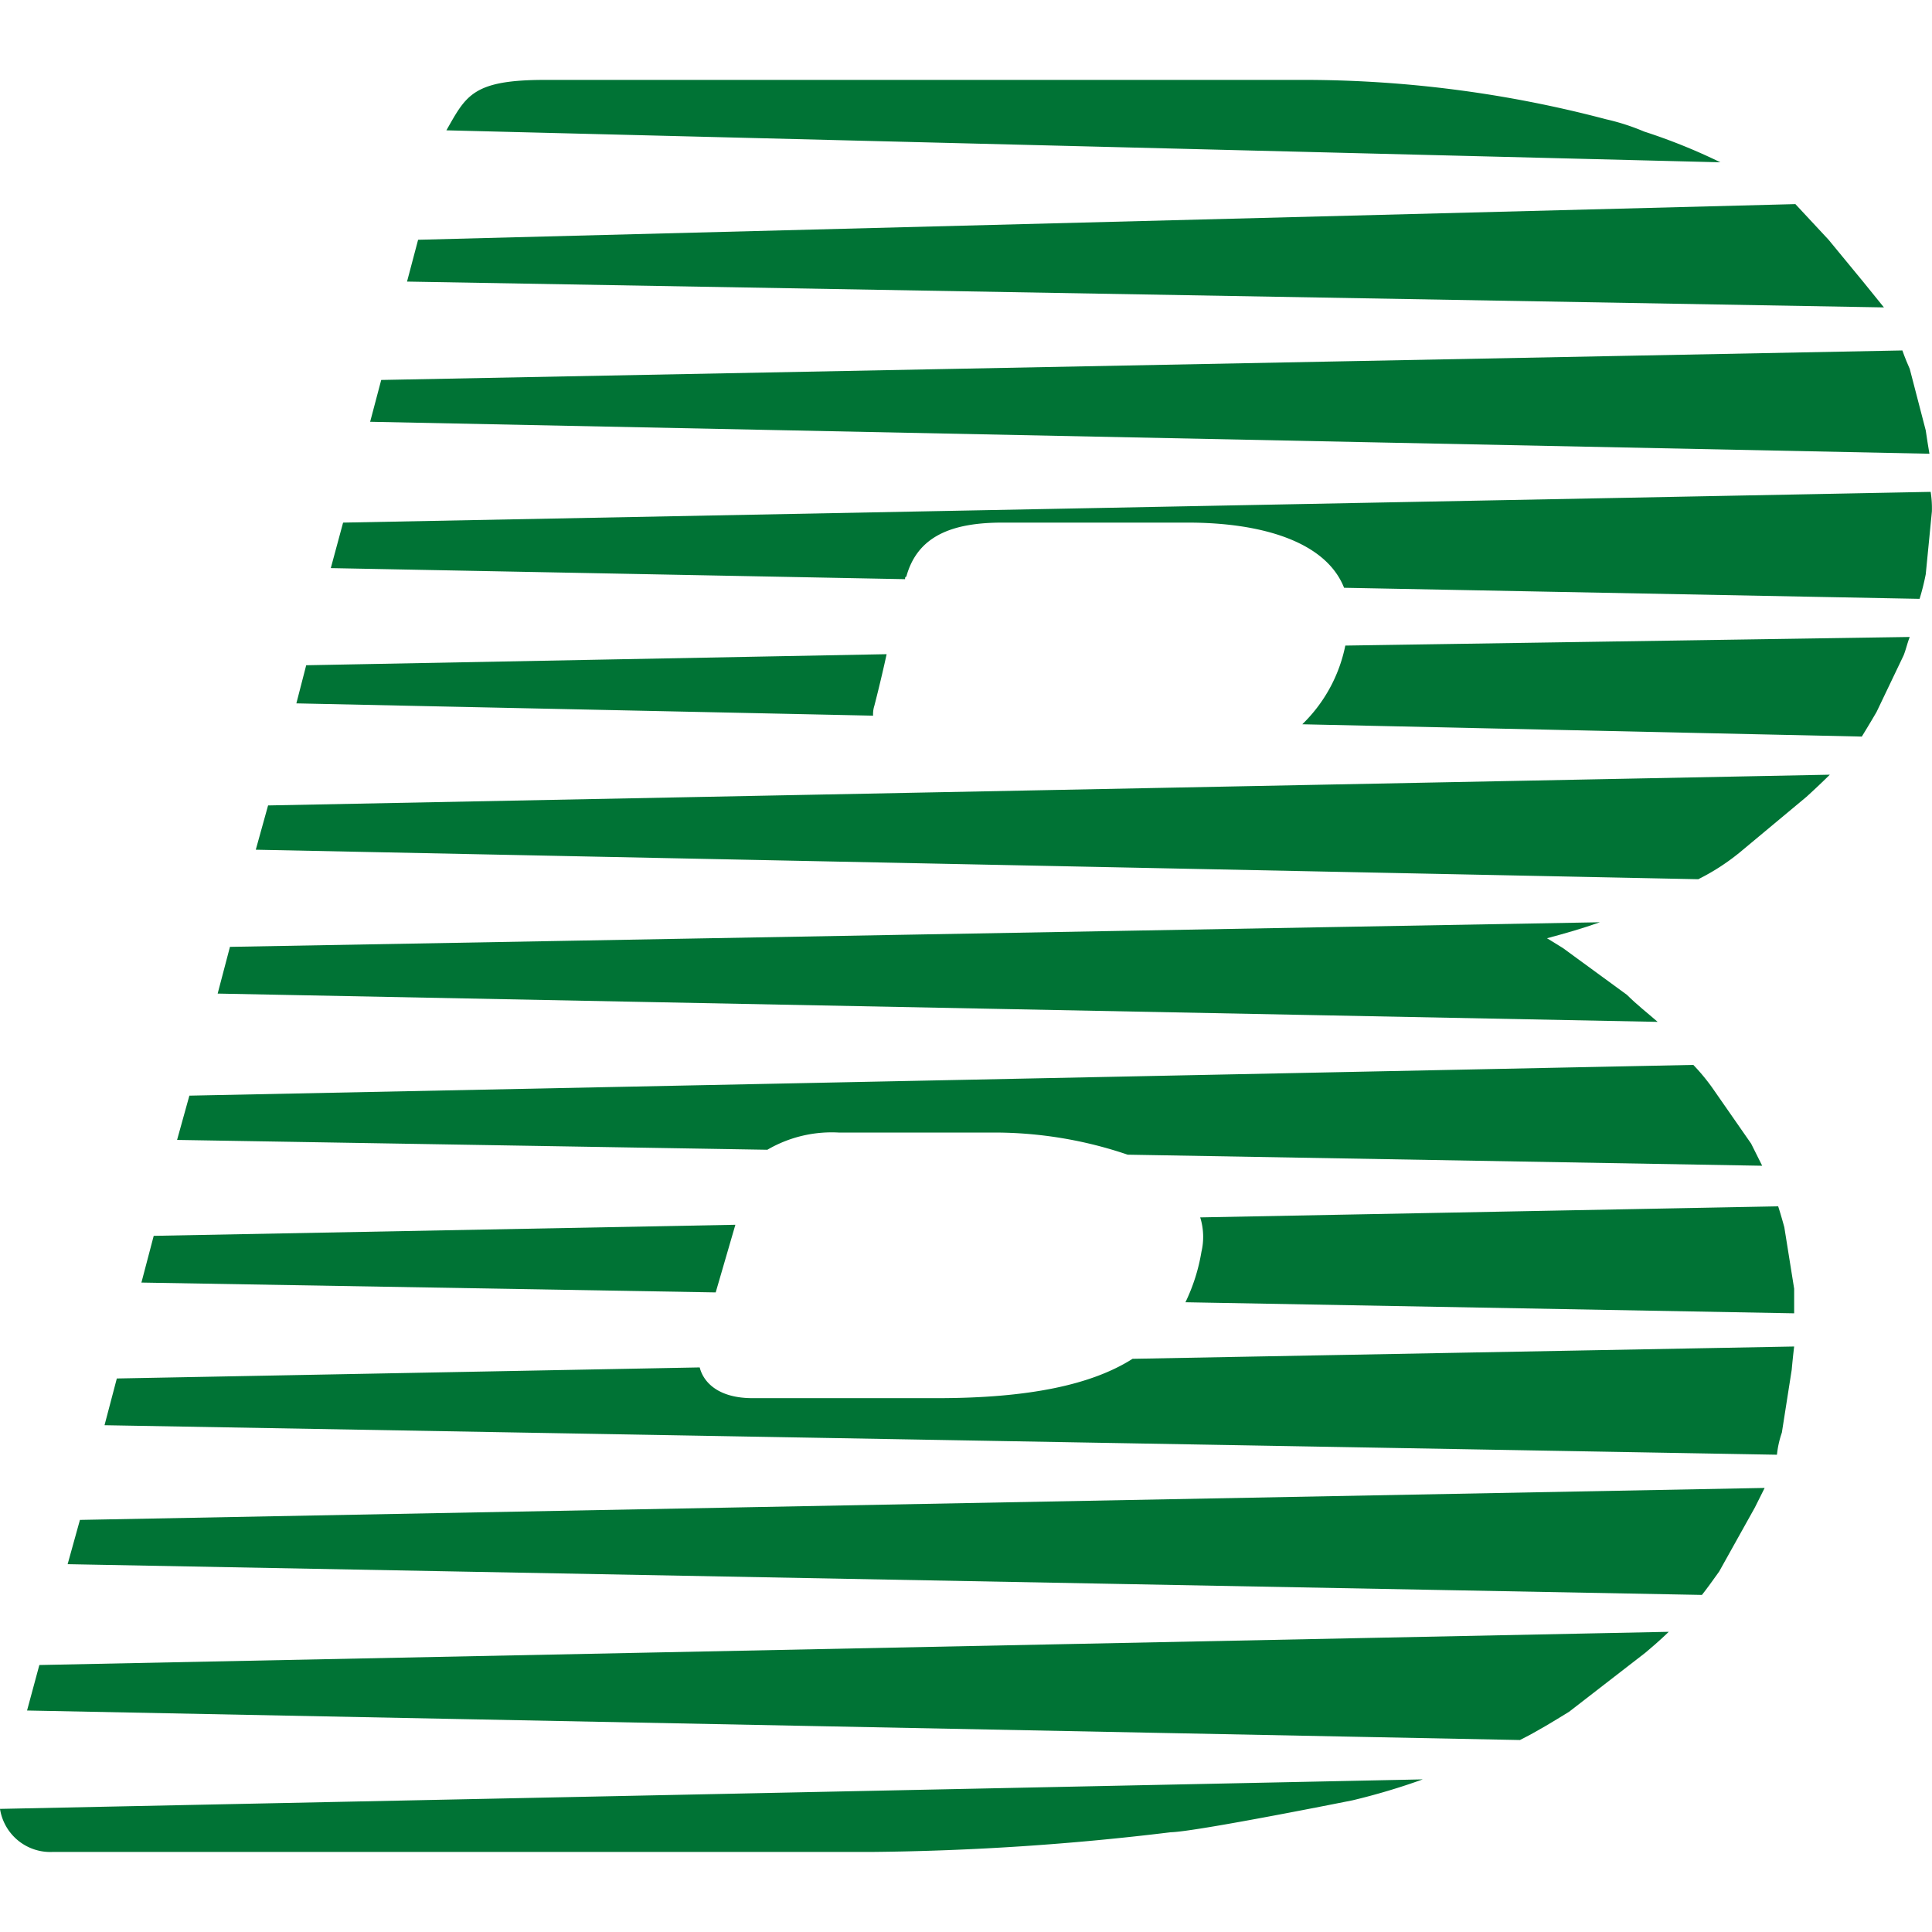
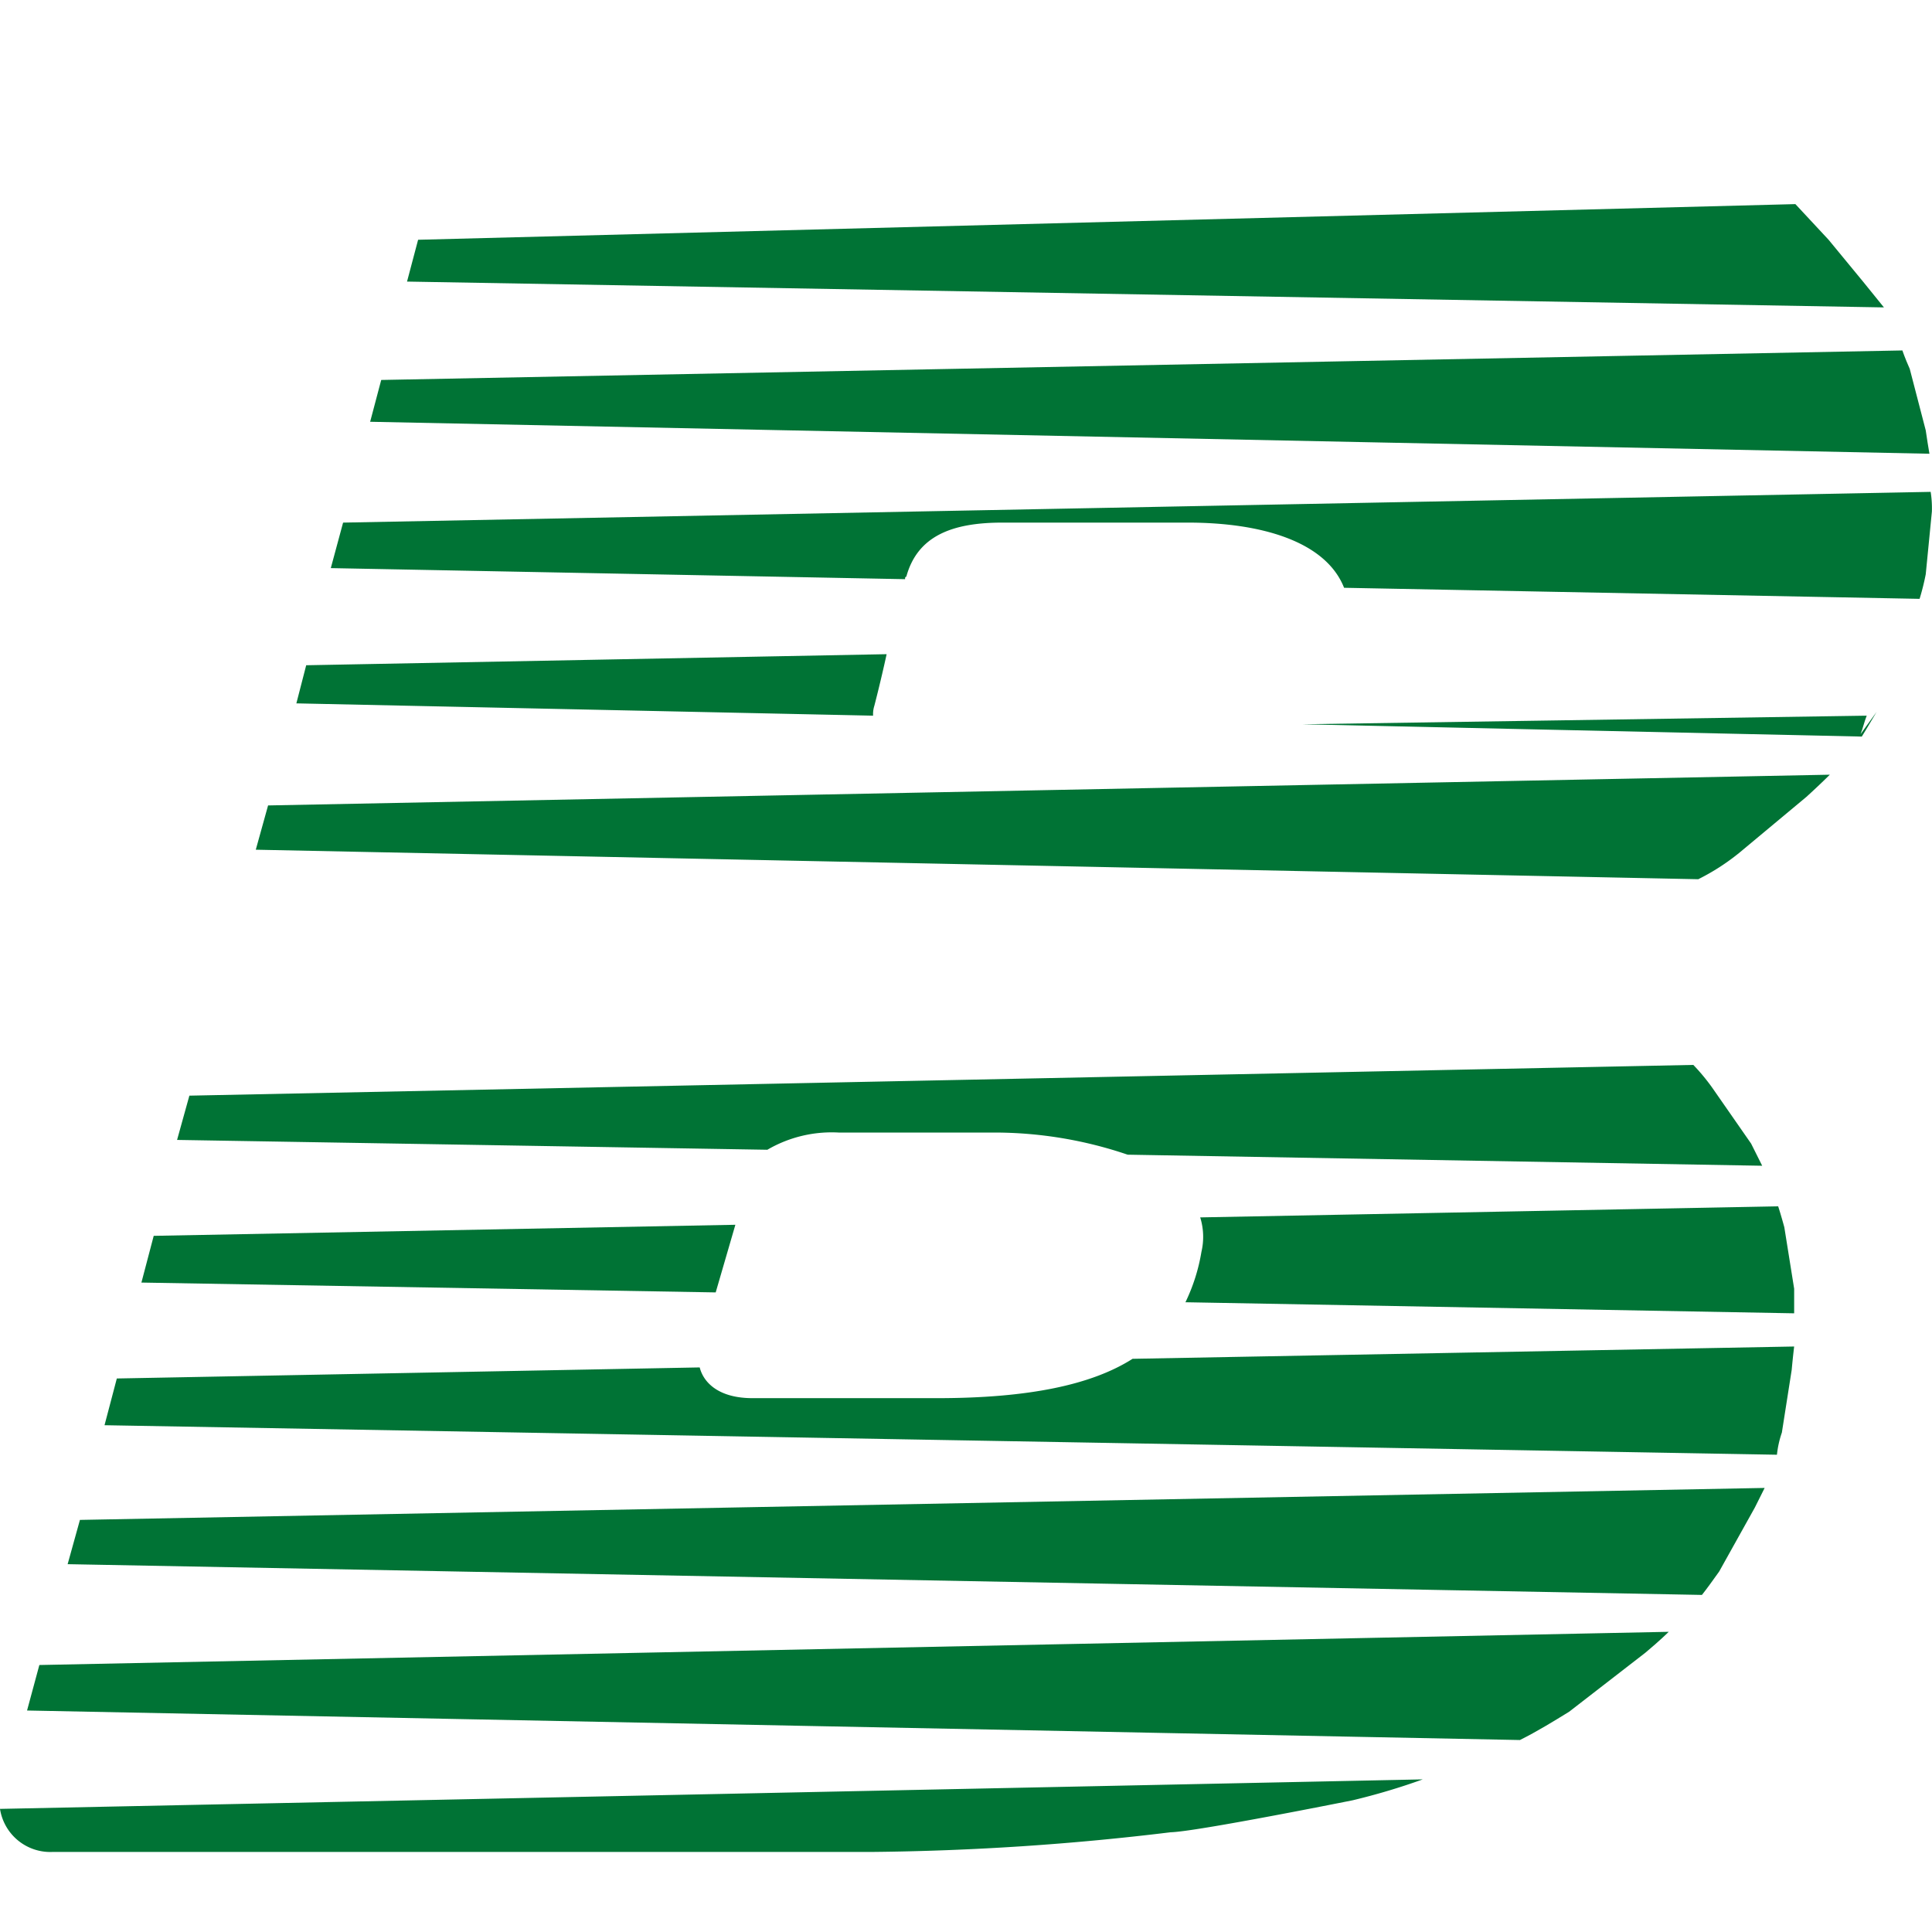
<svg xmlns="http://www.w3.org/2000/svg" version="1.1" width="1000" height="1000">
  <style>
    #light-icon {
      display: inline;
    }
    #dark-icon {
      display: none;
    }

    @media (prefers-color-scheme: dark) {
      #light-icon {
        display: none;
      }
      #dark-icon {
        display: inline;
      }
    }
  </style>
  <g id="light-icon">
    <svg version="1.1" width="1000" height="1000">
      <g>
        <g transform="matrix(6.365,0,0,6.365,0,41.36)">
          <svg version="1.1" width="157.1" height="144.105">
            <svg viewBox="0 0 157.1 144.105">
              <defs>
                <style>
      .a {
        fill: #007335;
      }
    </style>
              </defs>
              <g>
-                 <path class="a" d="M133.7,4.2a47.258,47.258,0,0,1,6.2,2.5L36.3,4.1c1.6-2.8,2.1-4.1,8-4.1h61.3a96.33,96.33,0,0,1,25,3.2A18.136,18.136,0,0,1,133.7,4.2Z" />
                <polygon class="a" points="151.5 16.4 153.2 18.5 33.1 16.4 34 13 146 10.1 148.7 13 151.5 16.4" />
                <path class="a" d="M156.6,28.5c.1.7.2,1.3.3,1.9l-126.8-2.6.9-3.4L154.7,22s.2.6.6,1.5Z" />
                <path class="a" d="M156.6,40.2a19.436,19.436,0,0,1-.5,2l-46.8-.9c-1.5-3.8-6.8-5.3-12.7-5.3H81.5c-4.1,0-6.9,1.1-7.8,4.4-.1,0-.1.1-.1.2l-46.7-.9,1-3.7L157,33.5a8.604,8.604,0,0,1,.1,1.6Z" />
                <path class="a" d="M71.1,50.9s.5-1.9,1-4.2l-47.2.9-.8,3.1,46.9,1A2.202,2.202,0,0,1,71.1,50.9Z" />
-                 <path class="a" d="M152.6,51.4c-.7,1.2-1.2,2-1.2,2l-45.5-1a12.29,12.29,0,0,0,3.5-6.4l45.9-.7c-.2.5-.3,1-.5,1.5Z" />
+                 <path class="a" d="M152.6,51.4c-.7,1.2-1.2,2-1.2,2l-45.5-1l45.9-.7c-.2.5-.3,1-.5,1.5Z" />
                <path class="a" d="M141.5,62.8a17.907,17.907,0,0,1-3.4,2.2L20.8,62.6l1-3.6,127-2.5s-.8.8-1.9,1.8Z" />
-                 <path class="a" d="M132.3,74.4l-5.2-3.8c-.8-.5-1.3-.8-1.3-.8,1.5-.4,2.9-.8,4.3-1.3l-111.4,2-1,3.8,117.1,2.3C134,75.9,133.1,75.2,132.3,74.4Z" />
                <path class="a" d="M68.2,85.6H80.8a33.67,33.67,0,0,1,10.9,1.8l51.6.9q-.45-.9-.9-1.8l-3.2-4.6a16.588,16.588,0,0,0-1.5-1.8L15.4,82.6l-1,3.6,48,.8A10.38,10.38,0,0,1,68.2,85.6Z" />
                <polygon class="a" points="59.8 93.1 12.5 94 11.5 97.8 58.2 98.6 59.8 93.1" />
                <path class="a" d="M144.9,110a8.023,8.023,0,0,0-.4,1.8l-136-2.4,1-3.8,47.4-.9c.3,1.2,1.5,2.5,4.3,2.5h15c7.5,0,12.6-1.1,15.9-3.2l53.8-1s-.1.8-.2,1.9Z" />
                <path class="a" d="M139.8,121.3c-.5.7-1,1.4-1.4,1.9L5.5,120.7l1-3.6,137-2.6s-.3.6-.8,1.6Z" />
                <path class="a" d="M127.6,132.7c-1.3.8-2.6,1.6-4,2.3L2.2,132.6l1-3.7,132.5-2.7s-.7.7-1.9,1.7Z" />
                <path class="a" d="M4.3,144.1H71a216.907,216.907,0,0,0,24.2-1.6c2.046-.04,14.8-2.6,14.8-2.6a53.592,53.592,0,0,0,5.7-1.7L0,140.6A4.138,4.138,0,0,0,4.3,144.1Z" />
                <path class="a" d="M145.1,93.3c-.3-1.1-.5-1.7-.5-1.7l-47,.9a5.33,5.33,0,0,1,.1,2.8,15.061,15.061,0,0,1-1.3,4.1l49.5.9v-2Z" />
              </g>
            </svg>
          </svg>
        </g>
      </g>
    </svg>
  </g>
  <g id="dark-icon">
    <svg version="1.1" width="1000" height="1000">
      <g clip-path="url(#SvgjsClipPath1074)">
        <rect width="1000" height="1000" fill="#ffffff" />
        <g transform="matrix(4.456,0,0,4.456,150,178.952)">
          <svg version="1.1" width="157.1" height="144.105">
            <svg viewBox="0 0 157.1 144.105">
              <defs>
                <style>
      .a {
        fill: #007335;
      }
    </style>
                <clipPath id="SvgjsClipPath1074">
                  <rect width="1000" height="1000" x="0" y="0" rx="300" ry="300" />
                </clipPath>
              </defs>
              <g>
                <path class="a" d="M133.7,4.2a47.258,47.258,0,0,1,6.2,2.5L36.3,4.1c1.6-2.8,2.1-4.1,8-4.1h61.3a96.33,96.33,0,0,1,25,3.2A18.136,18.136,0,0,1,133.7,4.2Z" />
                <polygon class="a" points="151.5 16.4 153.2 18.5 33.1 16.4 34 13 146 10.1 148.7 13 151.5 16.4" />
                <path class="a" d="M156.6,28.5c.1.7.2,1.3.3,1.9l-126.8-2.6.9-3.4L154.7,22s.2.6.6,1.5Z" />
                <path class="a" d="M156.6,40.2a19.436,19.436,0,0,1-.5,2l-46.8-.9c-1.5-3.8-6.8-5.3-12.7-5.3H81.5c-4.1,0-6.9,1.1-7.8,4.4-.1,0-.1.1-.1.2l-46.7-.9,1-3.7L157,33.5a8.604,8.604,0,0,1,.1,1.6Z" />
                <path class="a" d="M71.1,50.9s.5-1.9,1-4.2l-47.2.9-.8,3.1,46.9,1A2.202,2.202,0,0,1,71.1,50.9Z" />
                <path class="a" d="M152.6,51.4c-.7,1.2-1.2,2-1.2,2l-45.5-1a12.29,12.29,0,0,0,3.5-6.4l45.9-.7c-.2.5-.3,1-.5,1.5Z" />
-                 <path class="a" d="M141.5,62.8a17.907,17.907,0,0,1-3.4,2.2L20.8,62.6l1-3.6,127-2.5s-.8.8-1.9,1.8Z" />
                <path class="a" d="M132.3,74.4l-5.2-3.8c-.8-.5-1.3-.8-1.3-.8,1.5-.4,2.9-.8,4.3-1.3l-111.4,2-1,3.8,117.1,2.3C134,75.9,133.1,75.2,132.3,74.4Z" />
                <path class="a" d="M68.2,85.6H80.8a33.67,33.67,0,0,1,10.9,1.8l51.6.9q-.45-.9-.9-1.8l-3.2-4.6a16.588,16.588,0,0,0-1.5-1.8L15.4,82.6l-1,3.6,48,.8A10.38,10.38,0,0,1,68.2,85.6Z" />
                <polygon class="a" points="59.8 93.1 12.5 94 11.5 97.8 58.2 98.6 59.8 93.1" />
                <path class="a" d="M144.9,110a8.023,8.023,0,0,0-.4,1.8l-136-2.4,1-3.8,47.4-.9c.3,1.2,1.5,2.5,4.3,2.5h15c7.5,0,12.6-1.1,15.9-3.2l53.8-1s-.1.8-.2,1.9Z" />
                <path class="a" d="M139.8,121.3c-.5.7-1,1.4-1.4,1.9L5.5,120.7l1-3.6,137-2.6s-.3.6-.8,1.6Z" />
                <path class="a" d="M127.6,132.7c-1.3.8-2.6,1.6-4,2.3L2.2,132.6l1-3.7,132.5-2.7s-.7.7-1.9,1.7Z" />
                <path class="a" d="M4.3,144.1H71a216.907,216.907,0,0,0,24.2-1.6c2.046-.04,14.8-2.6,14.8-2.6a53.592,53.592,0,0,0,5.7-1.7L0,140.6A4.138,4.138,0,0,0,4.3,144.1Z" />
                <path class="a" d="M145.1,93.3c-.3-1.1-.5-1.7-.5-1.7l-47,.9a5.33,5.33,0,0,1,.1,2.8,15.061,15.061,0,0,1-1.3,4.1l49.5.9v-2Z" />
              </g>
            </svg>
          </svg>
        </g>
      </g>
    </svg>
  </g>
</svg>